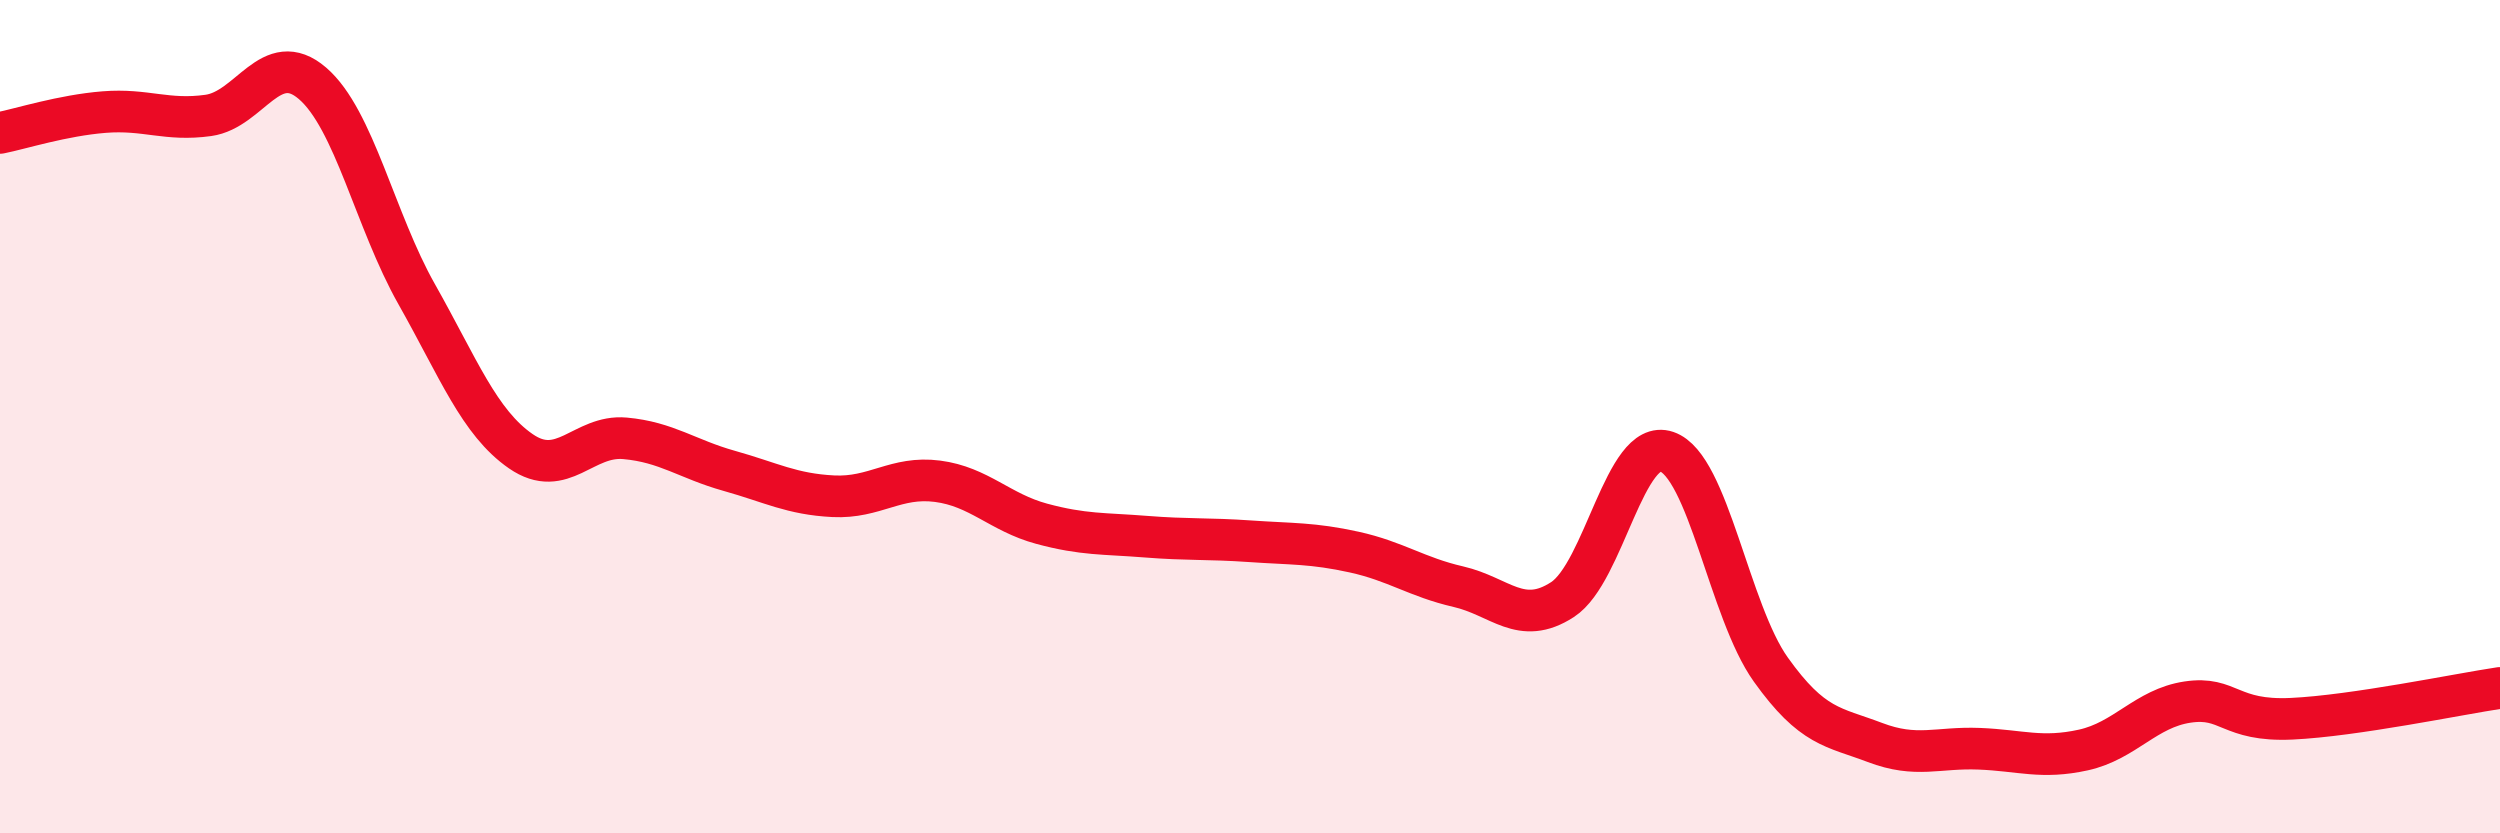
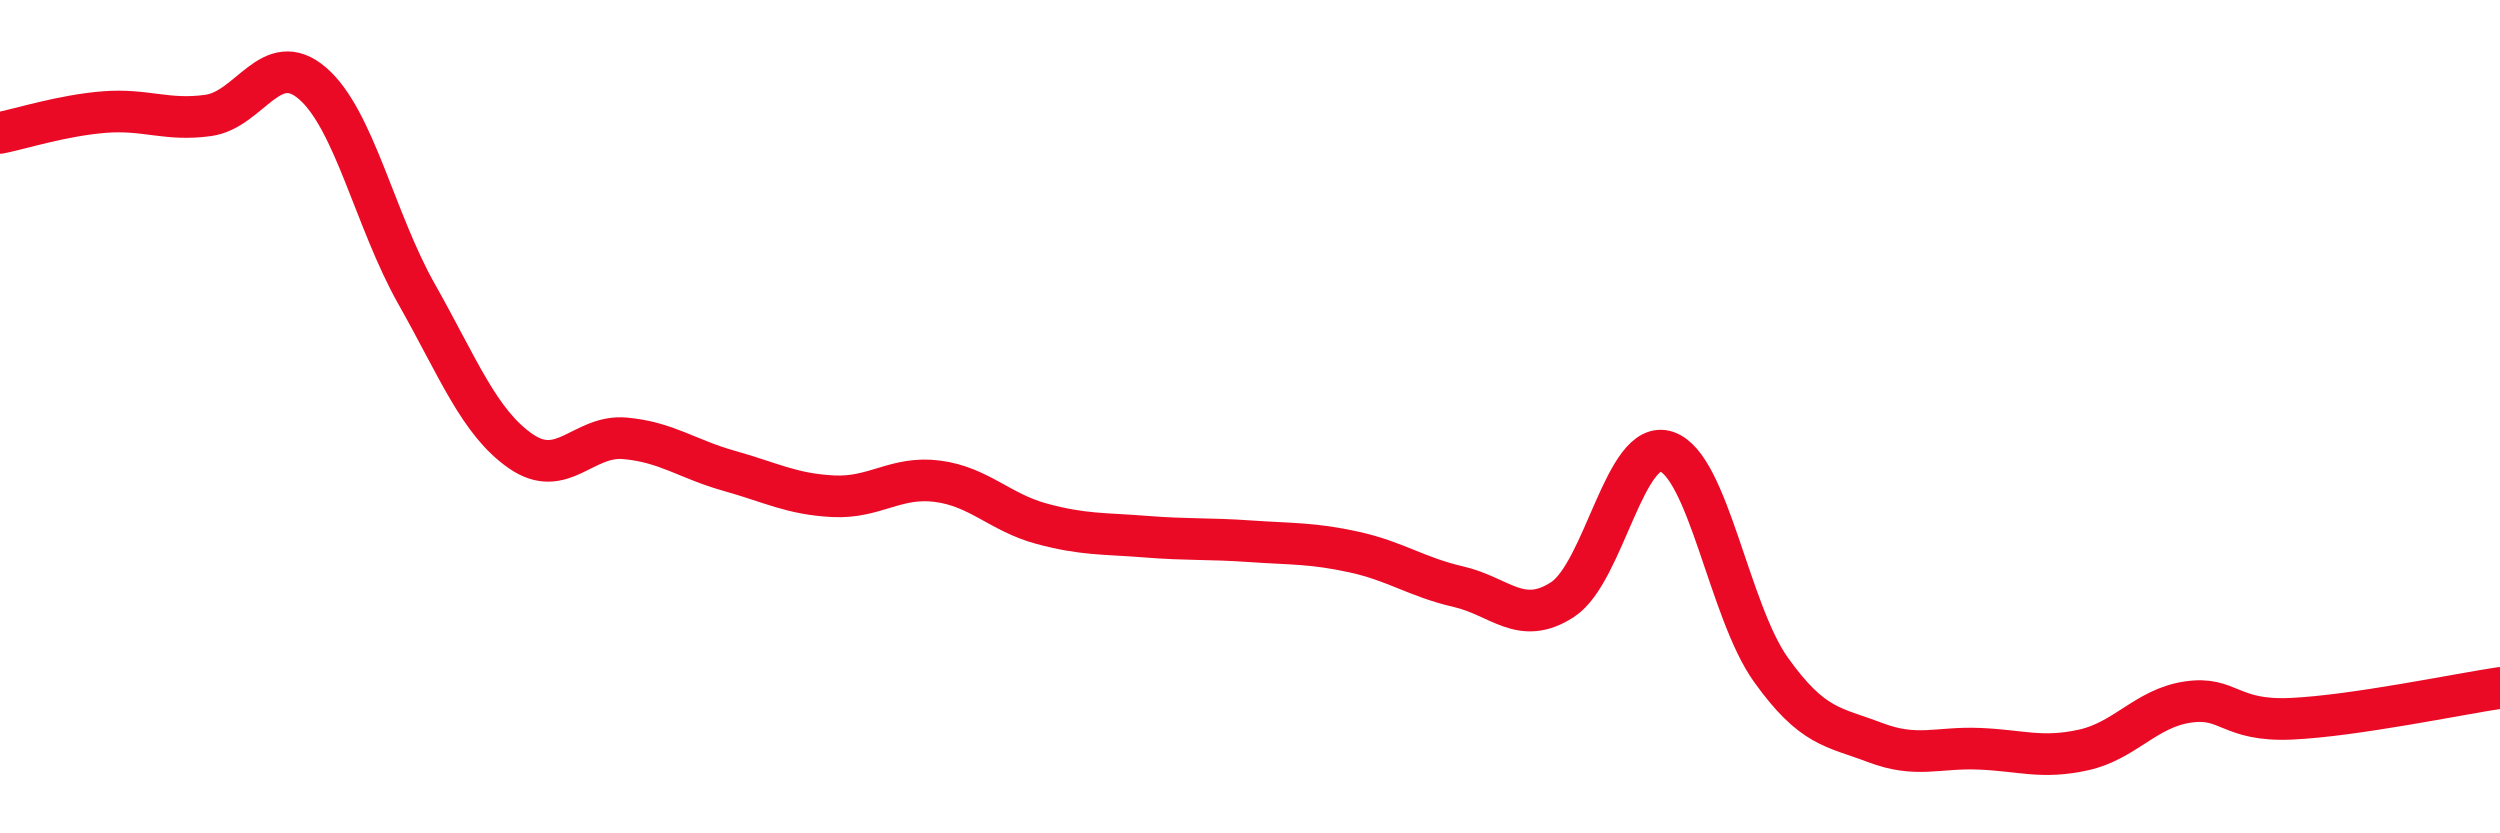
<svg xmlns="http://www.w3.org/2000/svg" width="60" height="20" viewBox="0 0 60 20">
-   <path d="M 0,3.19 C 0.5,3.09 1.5,2.77 2.5,2.69 C 3.5,2.61 4,2.91 5,2.77 C 6,2.63 6.5,1.14 7.5,2 C 8.5,2.86 9,5.29 10,7.06 C 11,8.83 11.5,10.14 12.5,10.83 C 13.5,11.52 14,10.43 15,10.52 C 16,10.61 16.5,11.02 17.5,11.3 C 18.5,11.58 19,11.86 20,11.91 C 21,11.96 21.5,11.42 22.5,11.55 C 23.5,11.68 24,12.3 25,12.57 C 26,12.84 26.5,12.8 27.5,12.88 C 28.5,12.96 29,12.92 30,12.99 C 31,13.06 31.5,13.03 32.5,13.25 C 33.5,13.47 34,13.85 35,14.08 C 36,14.31 36.5,15.04 37.5,14.39 C 38.5,13.74 39,10.5 40,10.84 C 41,11.18 41.5,14.67 42.5,16.07 C 43.5,17.47 44,17.44 45,17.82 C 46,18.2 46.5,17.93 47.5,17.97 C 48.5,18.01 49,18.22 50,18 C 51,17.78 51.5,17 52.5,16.85 C 53.5,16.7 53.5,17.32 55,17.25 C 56.5,17.18 59,16.66 60,16.51L60 20L0 20Z" fill="#EB0A25" opacity="0.1" stroke-linecap="round" stroke-linejoin="round" />
  <path d="M 0,3.19 C 0.5,3.09 1.5,2.77 2.5,2.69 C 3.5,2.61 4,2.91 5,2.77 C 6,2.63 6.5,1.14 7.5,2 C 8.5,2.86 9,5.29 10,7.06 C 11,8.83 11.5,10.14 12.5,10.83 C 13.5,11.52 14,10.43 15,10.52 C 16,10.61 16.5,11.02 17.5,11.3 C 18.5,11.58 19,11.86 20,11.91 C 21,11.96 21.5,11.42 22.5,11.55 C 23.5,11.68 24,12.3 25,12.57 C 26,12.84 26.5,12.8 27.5,12.88 C 28.5,12.96 29,12.92 30,12.99 C 31,13.06 31.5,13.03 32.5,13.25 C 33.5,13.47 34,13.85 35,14.08 C 36,14.31 36.5,15.04 37.5,14.39 C 38.5,13.74 39,10.5 40,10.84 C 41,11.18 41.5,14.67 42.5,16.07 C 43.5,17.47 44,17.44 45,17.82 C 46,18.2 46.5,17.93 47.5,17.97 C 48.5,18.01 49,18.22 50,18 C 51,17.78 51.5,17 52.5,16.85 C 53.5,16.7 53.5,17.32 55,17.25 C 56.5,17.18 59,16.66 60,16.51" stroke="#EB0A25" stroke-width="1" fill="none" stroke-linecap="round" stroke-linejoin="round" />
</svg>